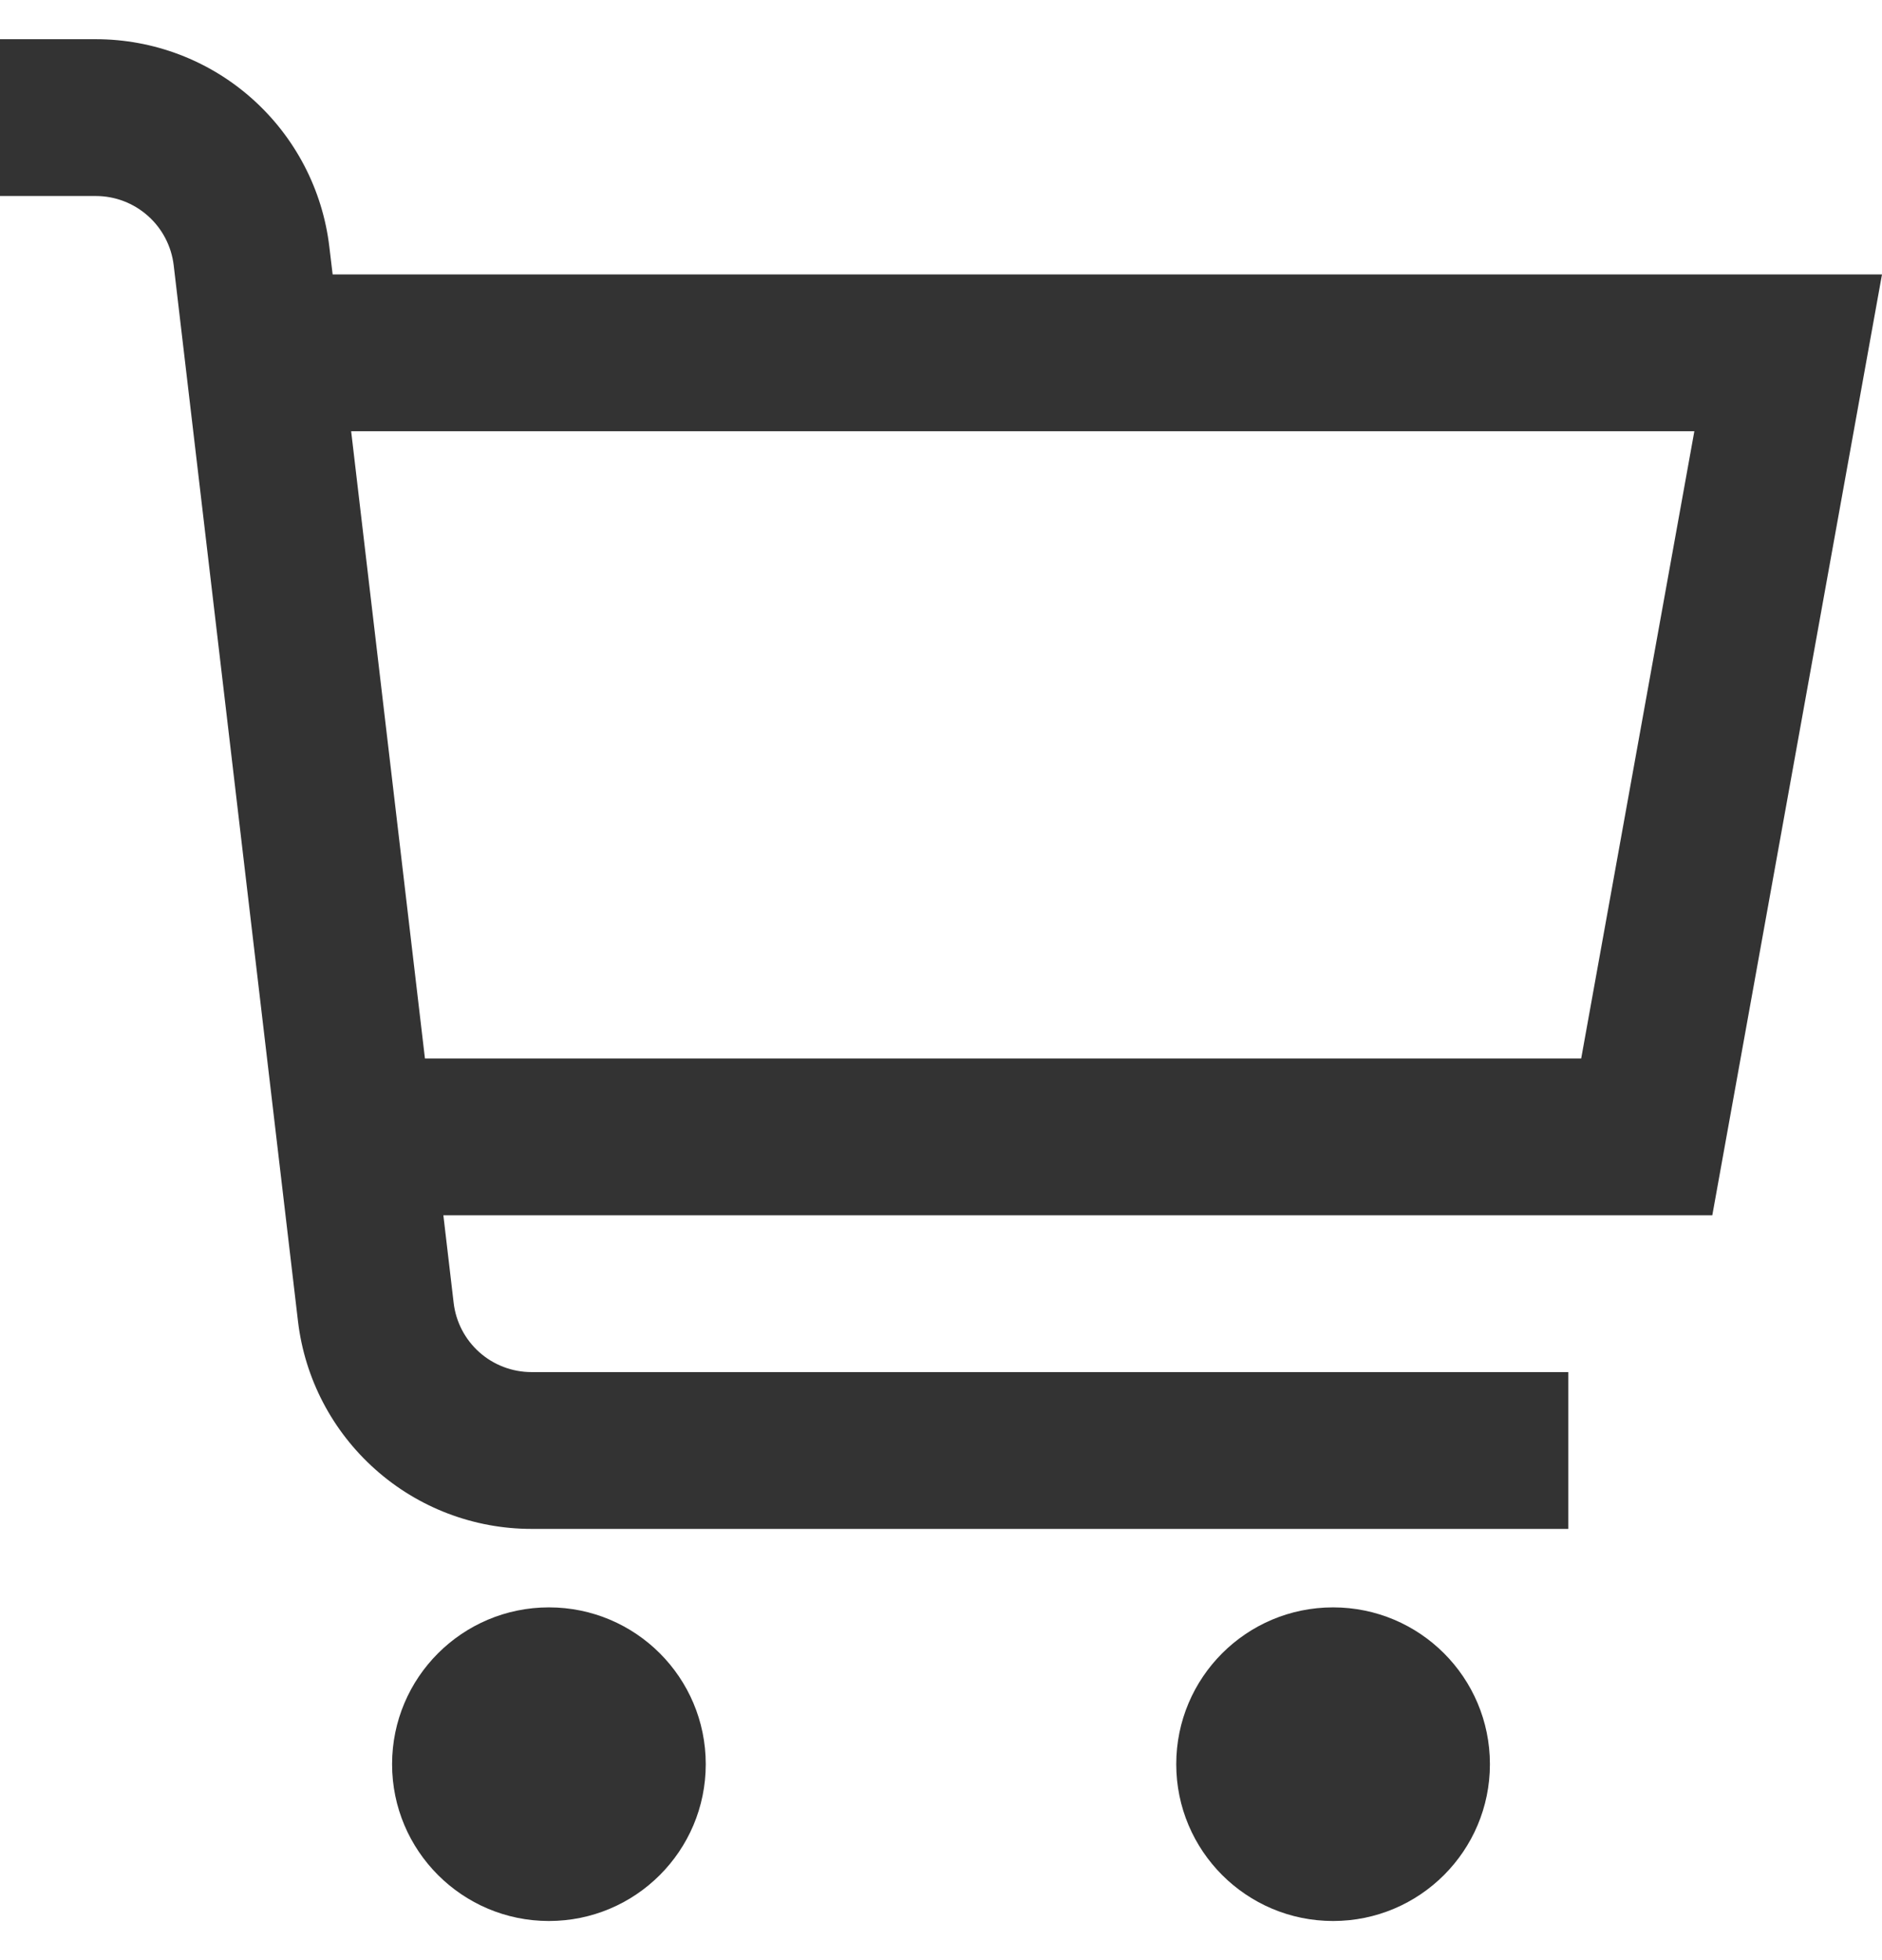
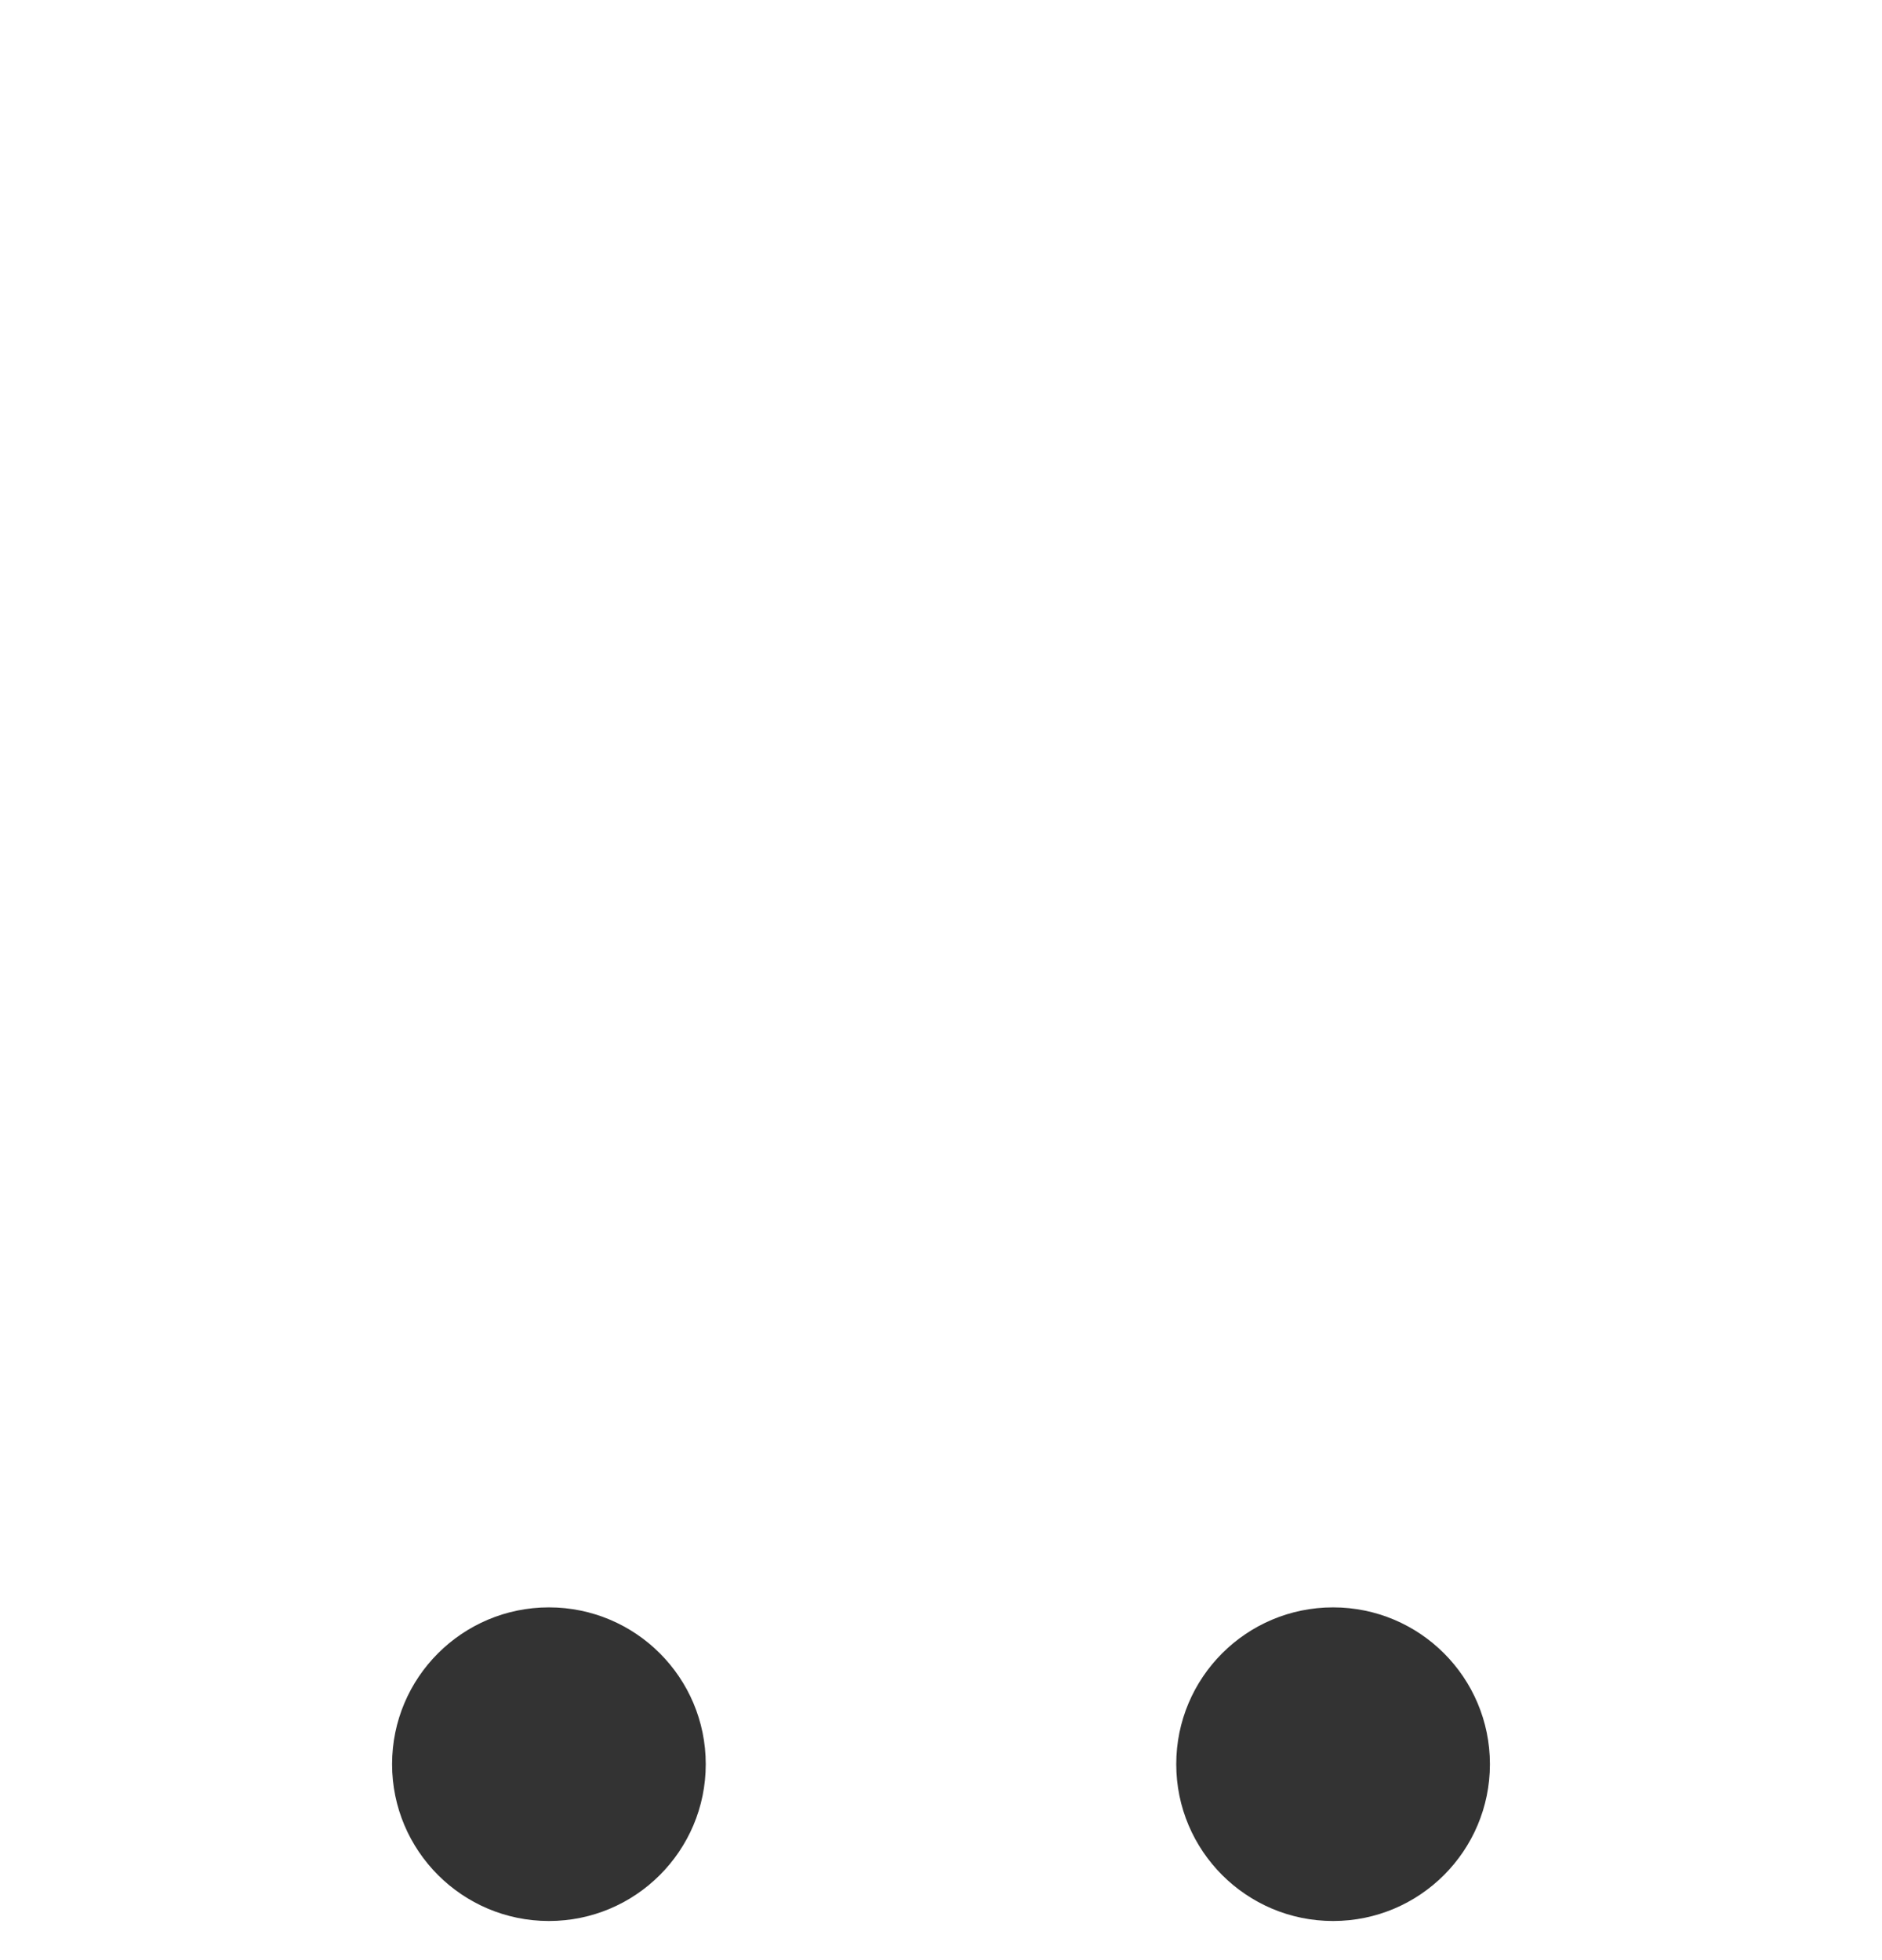
<svg xmlns="http://www.w3.org/2000/svg" width="24" height="25" viewBox="0 0 24 25" fill="none">
  <g clip-path="url(#clip0_532_1087)">
-     <path d="M24 3.5H4.242L4.2 3.149C4.114 2.419 3.763 1.747 3.214 1.258C2.666 0.77 1.957 0.5 1.222 0.5L0 0.5V2.5H1.222C1.467 2.5 1.703 2.59 1.886 2.753C2.069 2.915 2.186 3.14 2.215 3.383L3.8 16.851C3.886 17.581 4.237 18.253 4.786 18.741C5.334 19.23 6.043 19.5 6.778 19.5H20V17.5H6.778C6.533 17.5 6.296 17.41 6.113 17.247C5.93 17.084 5.813 16.859 5.785 16.616L5.654 15.5H21.836L24 3.5ZM20.164 13.5H5.419L4.478 5.5H21.607L20.164 13.5Z" fill="#333333" />
    <path d="M7 24.501C8.105 24.501 9 23.605 9 22.501C9 21.396 8.105 20.501 7 20.501C5.896 20.501 5 21.396 5 22.501C5 23.605 5.896 24.501 7 24.501Z" fill="#333333" />
    <path d="M17 24.501C18.105 24.501 19 23.605 19 22.501C19 21.396 18.105 20.501 17 20.501C15.895 20.501 15 21.396 15 22.501C15 23.605 15.895 24.501 17 24.501Z" fill="#333333" />
  </g>
  <defs>
    <clipPath id="clip0_532_1087">
      <rect width="24" height="24" fill="white" transform="translate(0 0.5)" />
    </clipPath>
  </defs>
</svg>